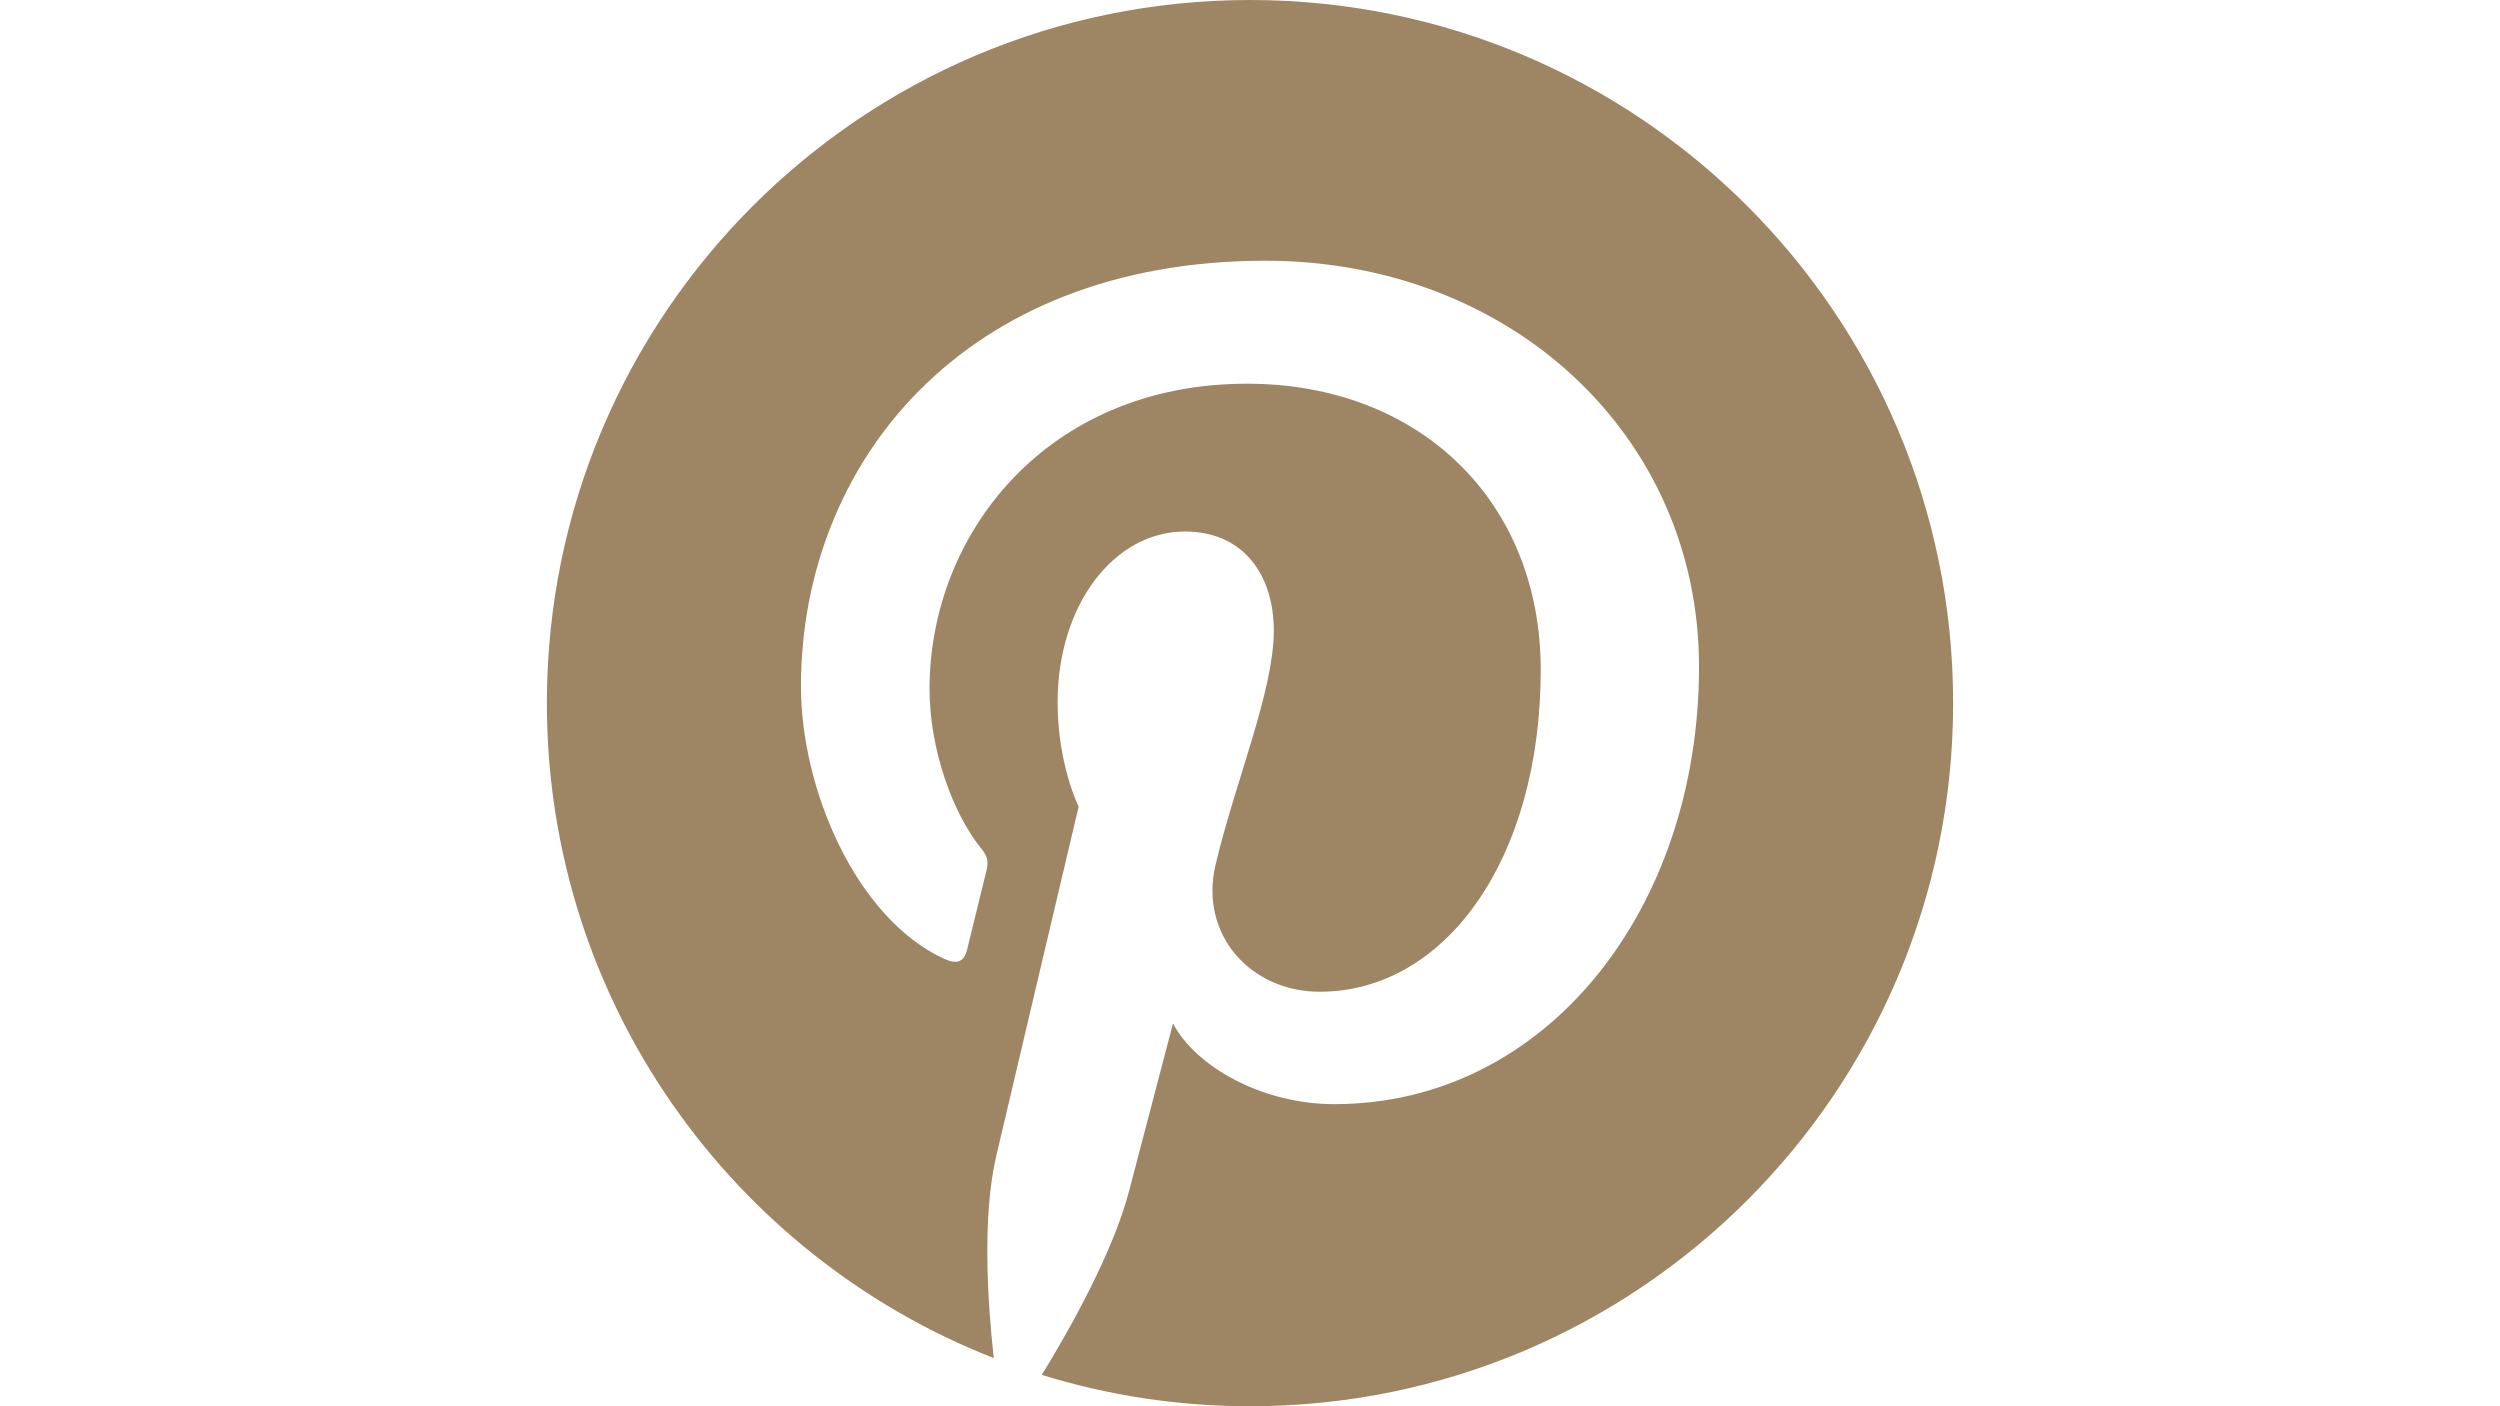
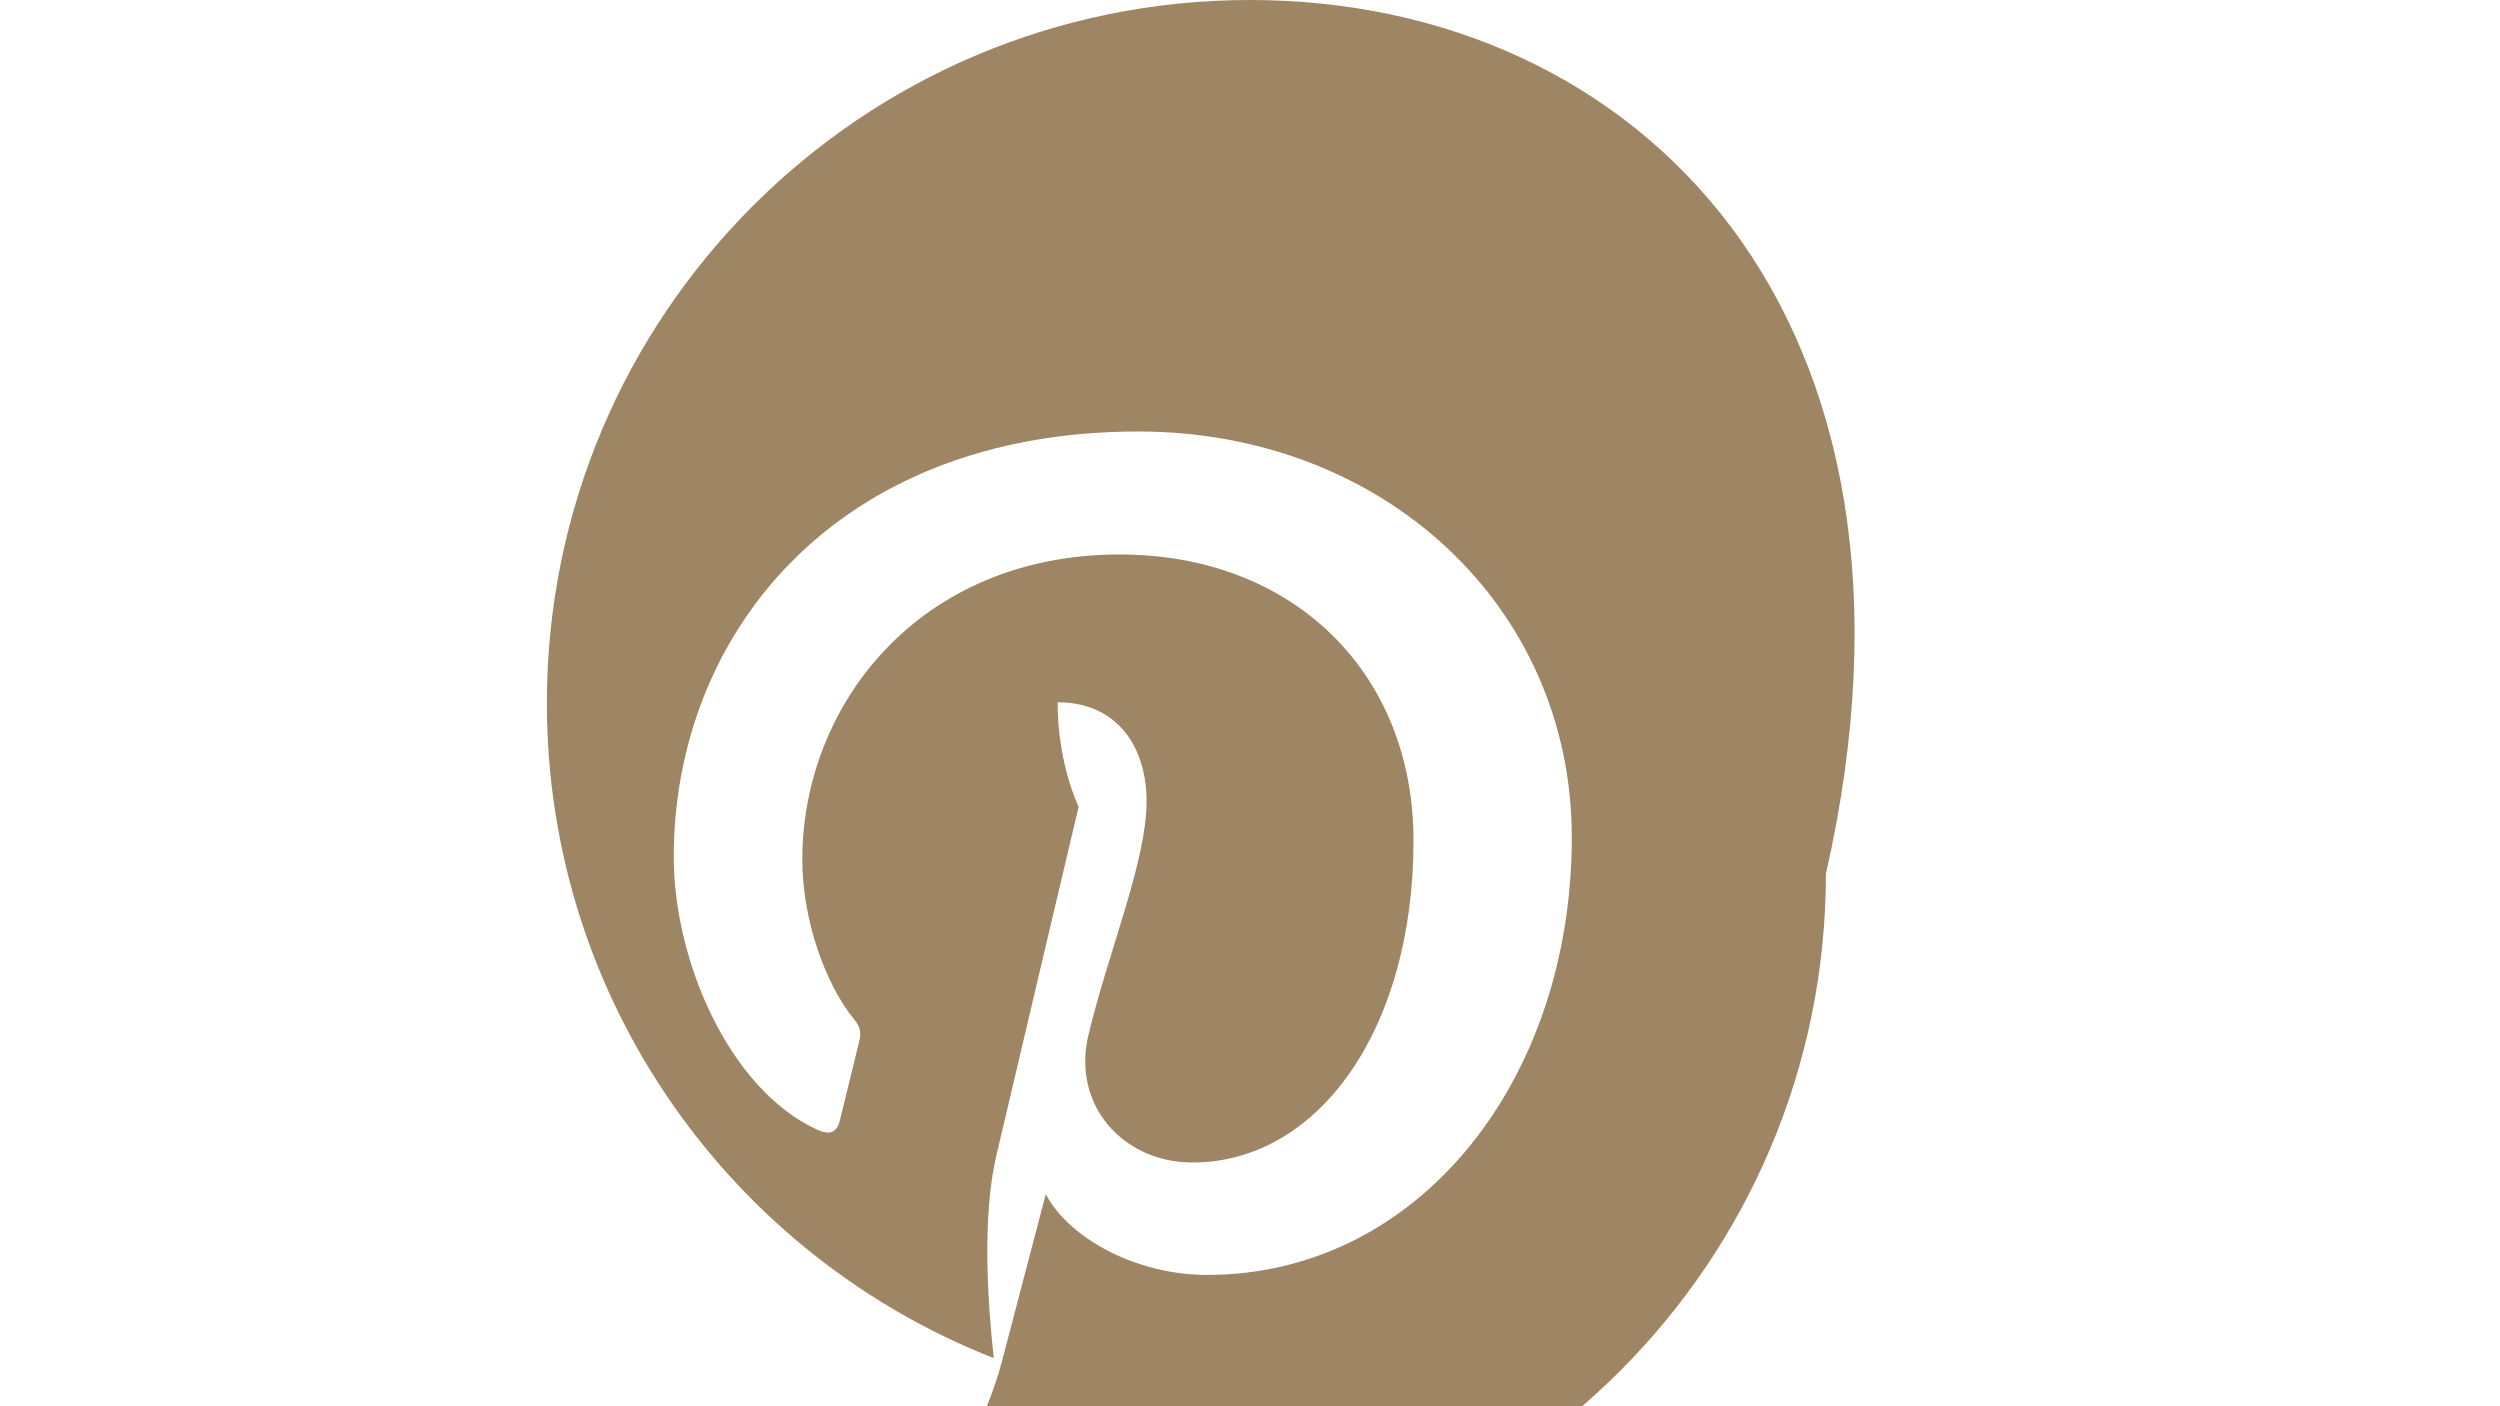
<svg xmlns="http://www.w3.org/2000/svg" version="1.1" id="レイヤー_1" x="0px" y="0px" width="1920px" height="1080px" viewBox="0 0 1920 1080" style="enable-background:new 0 0 1920 1080;" xml:space="preserve">
  <style type="text/css">
	.st0{fill:#9E8564;}
</style>
  <g>
-     <path class="st0" d="M959.996,0.002C661.764,0.002,420,241.772,420,539.998c0,228.774,142.33,424.345,343.21,503.025   c-4.725-42.725-8.988-108.432,1.875-155.077c9.809-42.141,63.319-268.414,63.319-268.414s-16.156-32.345-16.156-80.173   c0-75.085,43.521-131.142,97.713-131.142c46.067,0,68.325,34.592,68.325,76.066c0,46.335-29.497,115.6-44.725,179.793   c-12.72,53.751,26.956,97.582,79.964,97.582c95.983,0,169.756-101.199,169.756-247.28c0-129.29-92.907-219.689-225.56-219.689   c-153.649,0-243.837,115.244-243.837,234.341c0,46.415,17.877,96.179,40.188,123.232c4.409,5.347,5.058,10.036,3.746,15.489   c-4.103,17.059-13.209,53.734-15,61.239c-2.356,9.885-7.828,11.983-18.058,7.223c-67.445-31.396-109.609-129.995-109.609-209.195   c0-170.343,123.761-326.774,356.797-326.774c187.325,0,332.904,133.479,332.904,311.871c0,186.108-117.343,335.88-280.214,335.88   c-54.717,0-106.161-28.426-123.765-62.003c0,0-27.08,103.102-33.645,128.368c-12.196,46.906-45.103,105.699-67.116,141.56   c50.53,15.645,104.222,24.081,159.884,24.081c298.242,0,540.006-241.76,540.006-540.002   C1500.002,241.772,1258.238,0.002,959.996,0.002L959.996,0.002z" />
+     <path class="st0" d="M959.996,0.002C661.764,0.002,420,241.772,420,539.998c0,228.774,142.33,424.345,343.21,503.025   c-4.725-42.725-8.988-108.432,1.875-155.077c9.809-42.141,63.319-268.414,63.319-268.414s-16.156-32.345-16.156-80.173   c46.067,0,68.325,34.592,68.325,76.066c0,46.335-29.497,115.6-44.725,179.793   c-12.72,53.751,26.956,97.582,79.964,97.582c95.983,0,169.756-101.199,169.756-247.28c0-129.29-92.907-219.689-225.56-219.689   c-153.649,0-243.837,115.244-243.837,234.341c0,46.415,17.877,96.179,40.188,123.232c4.409,5.347,5.058,10.036,3.746,15.489   c-4.103,17.059-13.209,53.734-15,61.239c-2.356,9.885-7.828,11.983-18.058,7.223c-67.445-31.396-109.609-129.995-109.609-209.195   c0-170.343,123.761-326.774,356.797-326.774c187.325,0,332.904,133.479,332.904,311.871c0,186.108-117.343,335.88-280.214,335.88   c-54.717,0-106.161-28.426-123.765-62.003c0,0-27.08,103.102-33.645,128.368c-12.196,46.906-45.103,105.699-67.116,141.56   c50.53,15.645,104.222,24.081,159.884,24.081c298.242,0,540.006-241.76,540.006-540.002   C1500.002,241.772,1258.238,0.002,959.996,0.002L959.996,0.002z" />
  </g>
</svg>